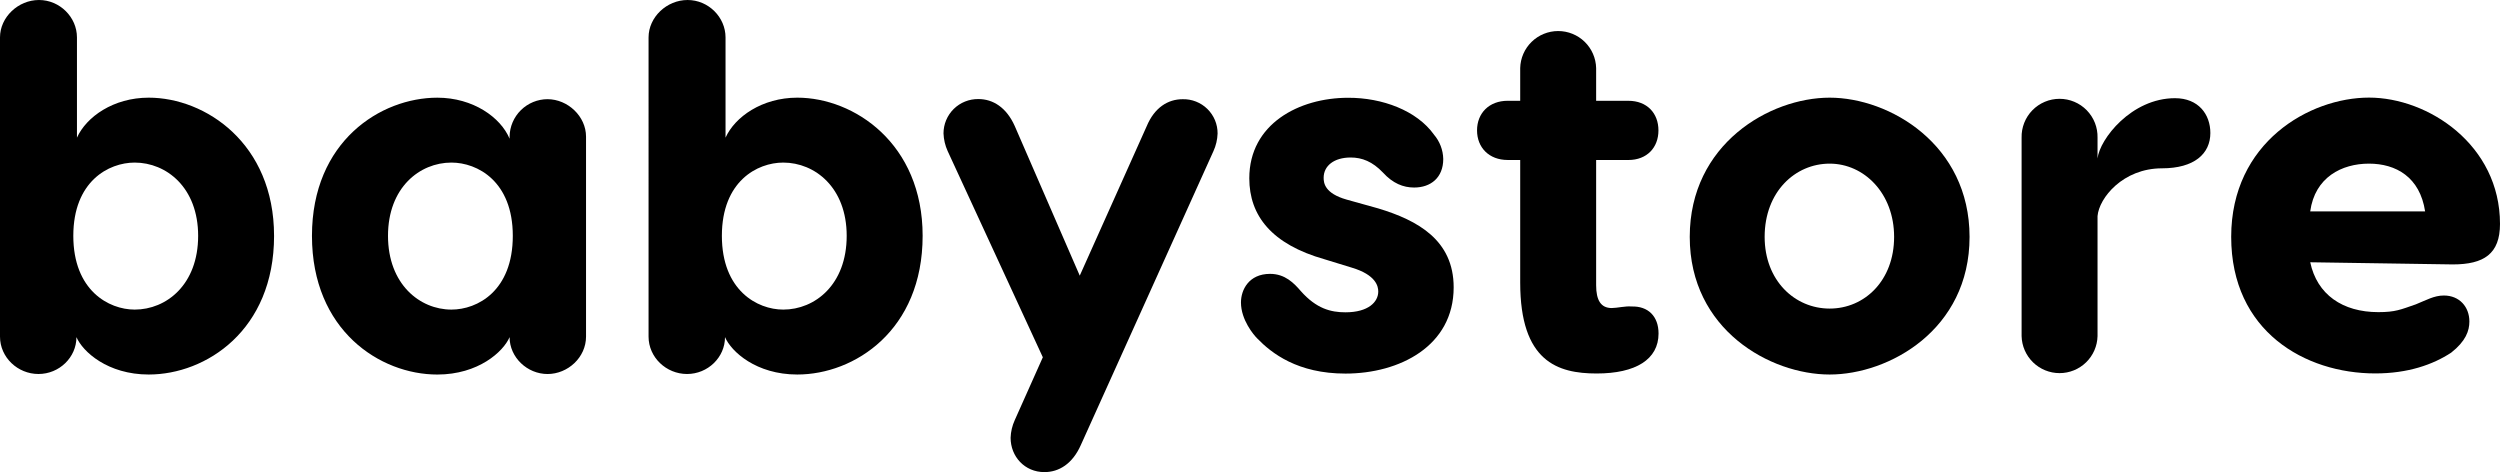
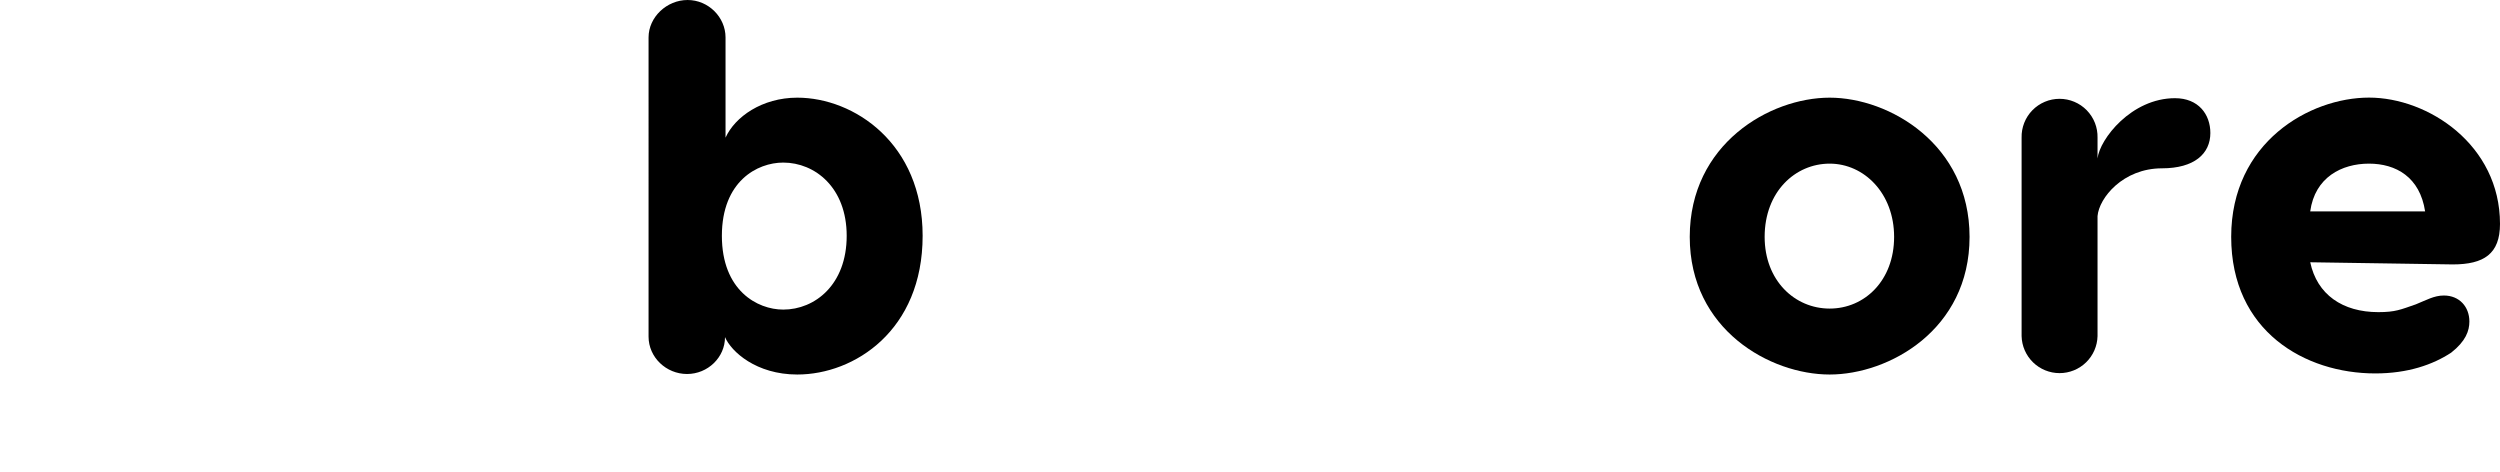
<svg xmlns="http://www.w3.org/2000/svg" id="Layer_2" data-name="Layer 2" viewBox="0 0 1580.15 298.41">
  <g id="Layer_1-2" data-name="Layer 1">
    <g>
-       <path d="M173.23,149.06c0,59.76-43.07,87.66-79.22,87.66-25.97,0-41.75-14.44-45.69-23.64,0,12.81-10.86,23.31-24,23.31S0,225.9,0,212.76V23.65C0,10.84,11.5,0,24.64,0s24,10.85,24,23.65v63.36c5.92-13.13,23.01-25.28,45.36-25.28,35.83,0,79.22,28.9,79.22,87.33ZM125.24,149.06c0-30.53-20.05-46.3-40.11-46.3-16.43,0-38.79,11.82-38.79,46.3s22.36,46.62,38.79,46.62c20.05,0,40.11-15.76,40.11-46.62Z" />
-       <path d="M370.41,86.36v126.4c0,13.14-11.5,23.64-24.33,23.64s-23.99-10.5-23.99-23.31c-3.94,9.19-19.73,23.64-45.69,23.64-36.16,0-79.22-27.89-79.22-87.66s43.45-87.33,79.22-87.33c22.67,0,40.09,12.48,45.69,25.94v-1.36c.1-6.29,2.67-12.29,7.16-16.71,4.49-4.42,10.53-6.91,16.83-6.92,12.88.04,24.33,10.88,24.33,23.68ZM324.12,149.06c0-34.47-22.35-46.3-38.79-46.3-20.04,0-40.09,15.77-40.09,46.3s20.05,46.62,40.09,46.62c16.44,0,38.79-11.81,38.79-46.62Z" />
      <path d="M583.16,149.06c0,59.76-43.07,87.66-79.22,87.66-25.97,0-41.75-14.44-45.69-23.64,0,12.81-10.86,23.31-24,23.31s-24.32-10.5-24.32-23.64V23.65c0-12.82,11.5-23.65,24.66-23.65s23.99,10.85,23.99,23.65v63.36c5.92-13.13,23.08-25.28,45.36-25.28,35.83,0,79.22,28.9,79.22,87.33ZM535.16,149.06c0-30.52-20.05-46.3-40.11-46.3-16.43,0-38.78,11.83-38.78,46.3s22.35,46.62,38.78,46.62c20.05,0,40.11-15.76,40.11-46.62Z" />
-       <path d="M769.59,84.39c-.13,3.86-1.03,7.65-2.63,11.16l-83.83,185.78c-5.25,11.83-13.79,17.07-23,17.07-12.49,0-21.37-9.85-21.37-21.7.13-3.86,1.03-7.65,2.63-11.16l17.74-39.72-60.16-130.35c-1.59-3.51-2.48-7.31-2.62-11.16,0-2.87.57-5.72,1.68-8.37,1.11-2.65,2.74-5.06,4.79-7.08,2.05-2.02,4.48-3.61,7.15-4.68,2.67-1.07,5.53-1.6,8.41-1.57,9.21,0,17.74,5.25,23.01,17.07l41.08,94.55,42.31-94.45c4.93-11.83,13.48-17.07,22.69-17.07,2.89-.08,5.77.43,8.46,1.49,2.69,1.06,5.14,2.64,7.2,4.67,2.06,2.02,3.7,4.44,4.81,7.1,1.11,2.67,1.67,5.53,1.65,8.42Z" />
-       <path d="M906.3,85.04c3.71,4.3,5.8,9.76,5.92,15.43,0,11.82-7.89,18.06-18.41,18.06-6.9,0-13.48-2.63-19.73-9.49-6.57-6.89-13.14-9.49-20.37-9.49-10.51,0-17.09,5.26-17.09,12.81,0,3.28.67,9.85,14.47,13.78l20.04,5.59c25,7.55,47.67,20.03,47.67,49.9,0,37.1-34.19,54.5-68.38,54.5-30.24,0-46.68-12.8-55.88-22.32-1.97-1.98-10.18-11.5-10.18-22.66,0-7.88,4.93-18.05,18.41-18.05,9.5,0,15.11,5.9,19.39,10.85,9.86,11.16,19.01,13.45,28.27,13.45,14.46,0,20.71-6.56,20.71-13.13,0-3.28-1.36-10.51-16.75-15.11l-17.09-5.25c-33.54-9.49-47.67-27.58-47.67-51.22,0-34.47,31.55-50.89,62.46-50.89,21.68-.08,43.38,8.12,54.23,23.23Z" />
-       <path d="M1048.3,210.79c0,16.41-14.46,25.28-39.12,25.28s-48.32-7.55-48.32-57.46v-77.49h-7.89c-11.83,0-19.39-7.88-19.39-18.71s7.56-18.71,19.39-18.71h7.89v-20.68c.15-6.26,2.74-12.21,7.23-16.58,4.48-4.37,10.5-6.82,16.77-6.82s12.29,2.45,16.77,6.82c4.48,4.37,7.08,10.33,7.23,16.58v20.69h20.37c11.84,0,19.01,7.88,19.01,18.71s-7.23,18.71-19.01,18.71h-20.37v79.13c0,9.49,2.97,14.44,9.86,14.44,3.3,0,8.87-1.36,12.48-.98,10.52-.34,17.1,6.22,17.1,17.06Z" />
      <path d="M1244.88,149.73c0,58.76-50.96,86.99-88.43,86.99s-88.43-28.23-88.43-86.99,50.63-88,88.43-88,88.43,29.55,88.43,88ZM1115.36,149.73c0,27.57,19,45.31,41.1,45.31s40.73-17.74,40.73-45.31-19-46.3-40.73-46.3-41.1,17.72-41.1,46.3Z" />
      <path d="M1397.08,84.05c0,13.14-10.19,22.34-30.57,22.34-24.66,0-39.79,18.71-40.74,30.2v75.85c-.15,6.26-2.74,12.21-7.23,16.58-4.48,4.37-10.5,6.82-16.77,6.82s-12.29-2.45-16.77-6.82c-4.48-4.37-7.08-10.33-7.23-16.58v-125.43c-.08-3.2.49-6.37,1.66-9.35,1.17-2.97,2.93-5.69,5.16-7.97,2.23-2.29,4.91-4.1,7.86-5.35s6.11-1.88,9.32-1.88,6.37.64,9.32,1.88c2.95,1.24,5.62,3.06,7.86,5.35,2.23,2.29,3.99,5,5.16,7.97,1.17,2.97,1.73,6.15,1.66,9.35v13.14c1.36-12.2,21.38-38.09,48.97-38.09,14.77,0,22.34,10.18,22.34,22Z" />
      <path d="M1580.15,141.51c0,18.99-10.18,25.62-29.87,25.62l-90.07-1.36c4.28,20.34,20.37,31.52,43.06,31.52,10.86,0,14.13-1.64,23.67-4.92,6.58-2.63,11.5-5.59,17.75-5.59,9.86,0,16.11,7.23,16.11,16.42,0,5.91-2.31,12.48-11.51,19.7-11.49,7.55-27.27,13.13-47.99,13.13-44.37,0-91.05-26.59-91.05-86.34s49.63-88,87.11-88,82.79,29.92,82.79,79.82ZM1460.17,133.63h72.65c-3.29-21.7-18.41-30.2-35.5-30.2s-34.16,8.53-37.13,30.2h-.02Z" />
    </g>
  </g>
</svg>